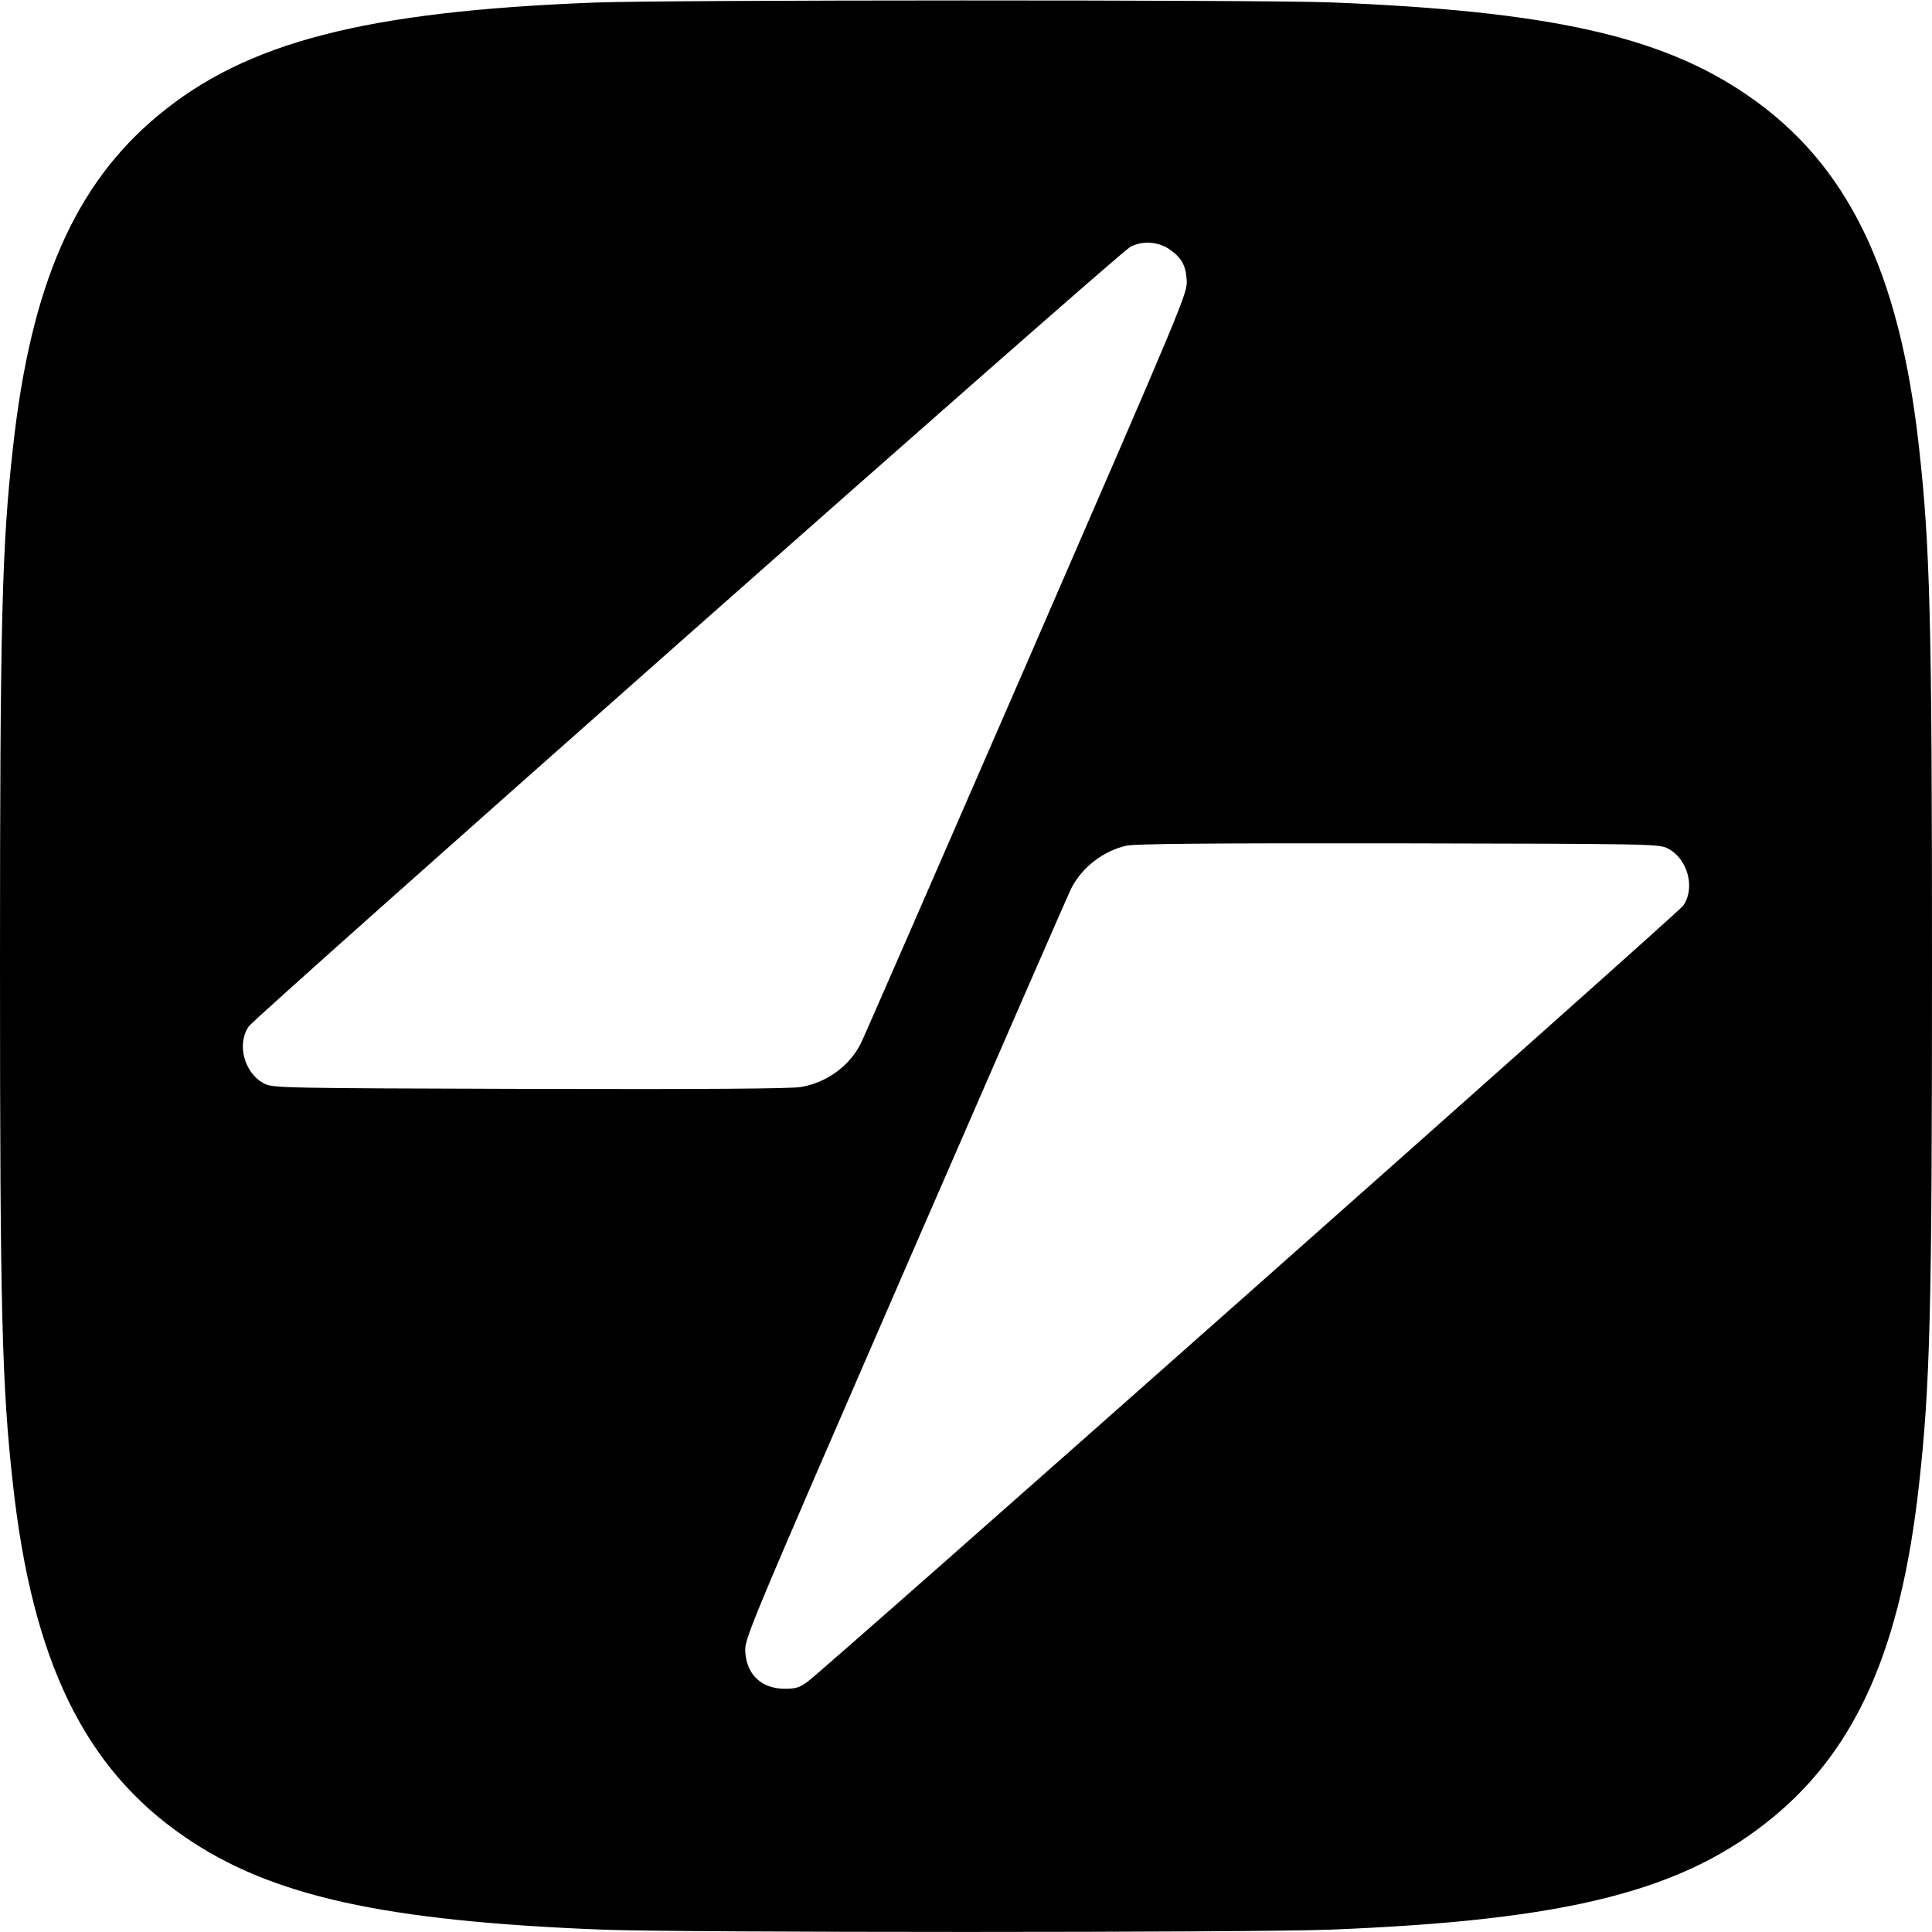
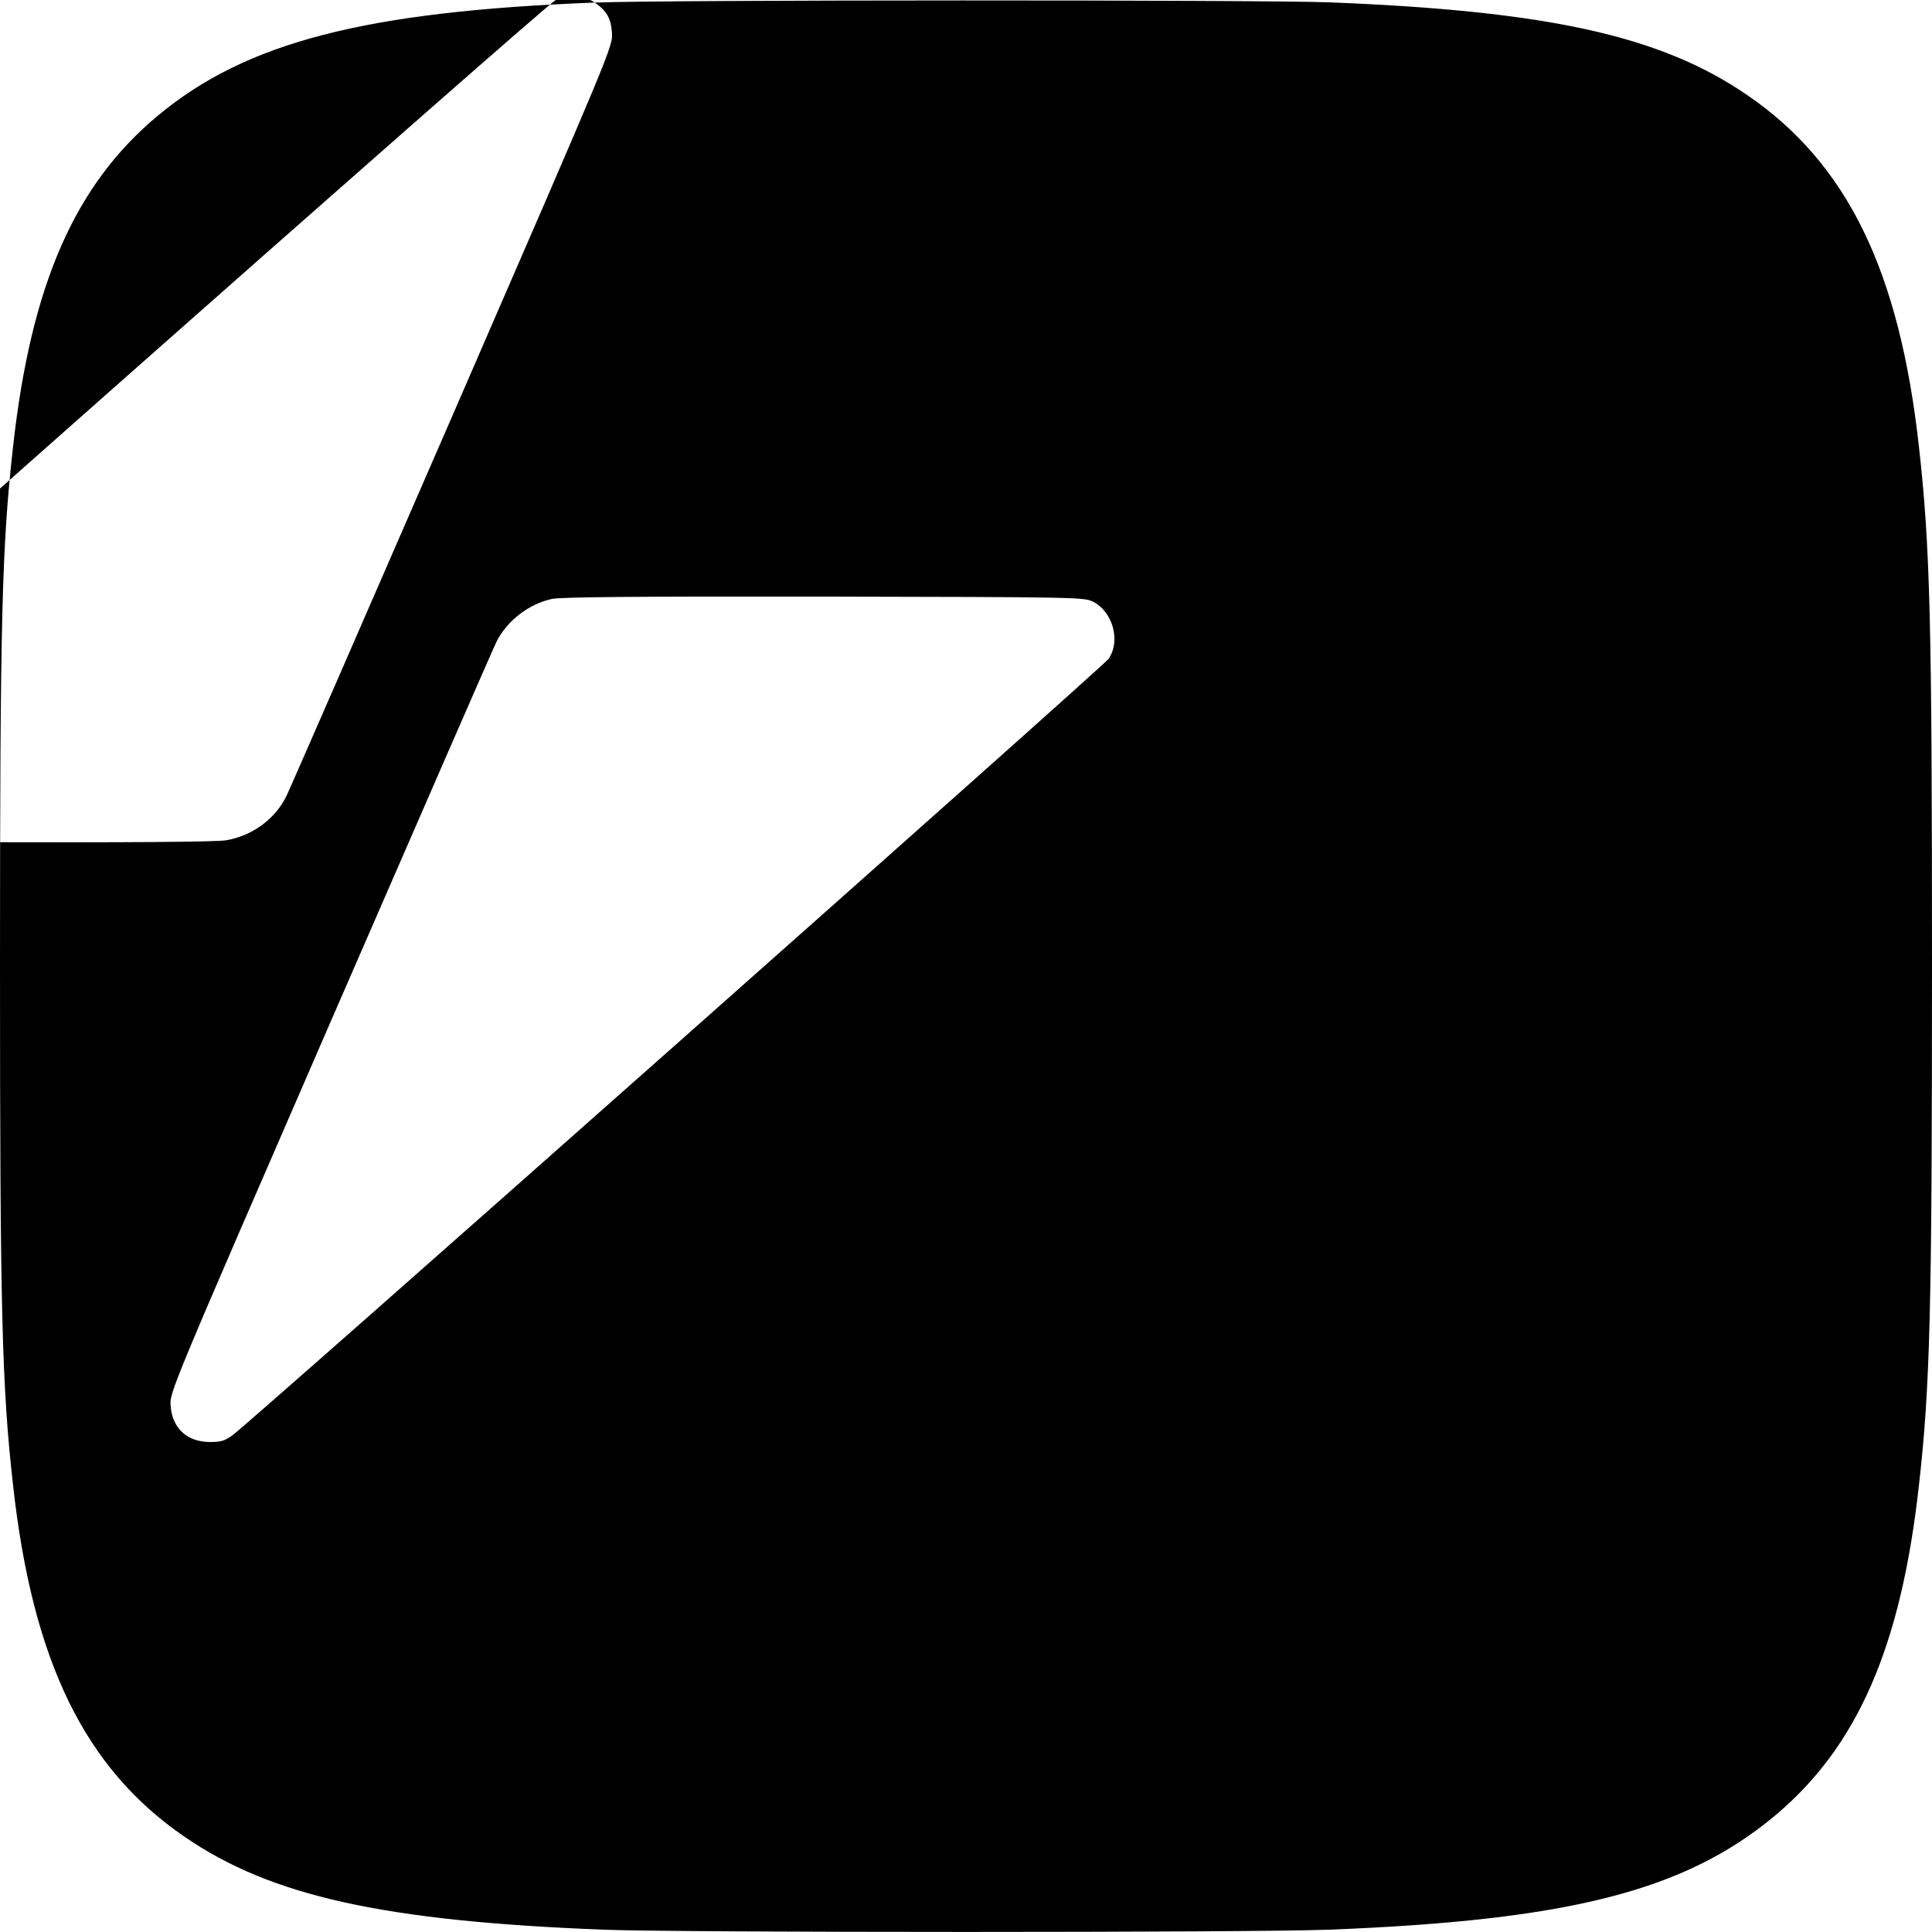
<svg xmlns="http://www.w3.org/2000/svg" version="1.0" width="830pt" height="830pt" viewBox="0 0 830 830" preserveAspectRatio="xMidYMid meet">
  <g transform="translate(0,830) scale(0.1,-0.1)" fill="#000000" stroke="none">
-     <path d="M2555 8289 c-986 -38 -1498 -170 -1877 -486 -357 -297 -545 -727 -622 -1423 -48 -426 -56 -749 -56 -2230 0 -1480 8 -1802 56 -2230 84 -758 308 -1217 737 -1511 371 -255 855 -362 1797 -399 331 -13 2789 -13 3120 0 1030 40 1527 167 1912 487 357 297 545 727 622 1423 48 426 56 749 56 2230 0 1480 -8 1802 -56 2230 -84 758 -308 1217 -737 1511 -371 255 -855 362 -1797 399 -294 11 -2856 11 -3155 -1z m2469 -1060 c51 -35 70 -68 74 -130 4 -58 2 -63 -688 -1651 -381 -876 -701 -1610 -712 -1631 -49 -97 -146 -168 -258 -187 -46 -7 -392 -10 -1165 -8 -1059 3 -1101 4 -1138 22 -87 43 -122 170 -68 247 32 45 3731 3317 3785 3347 50 29 121 25 170 -9z m2139 -2573 c87 -43 122 -170 68 -247 -24 -34 -3682 -3276 -3762 -3334 -34 -25 -50 -30 -99 -30 -98 1 -161 59 -168 156 -4 58 -2 63 688 1651 381 876 701 1610 712 1631 45 90 138 162 238 184 41 8 335 11 1170 10 1075 -2 1116 -3 1153 -21z" />
+     <path d="M2555 8289 c-986 -38 -1498 -170 -1877 -486 -357 -297 -545 -727 -622 -1423 -48 -426 -56 -749 -56 -2230 0 -1480 8 -1802 56 -2230 84 -758 308 -1217 737 -1511 371 -255 855 -362 1797 -399 331 -13 2789 -13 3120 0 1030 40 1527 167 1912 487 357 297 545 727 622 1423 48 426 56 749 56 2230 0 1480 -8 1802 -56 2230 -84 758 -308 1217 -737 1511 -371 255 -855 362 -1797 399 -294 11 -2856 11 -3155 -1z c51 -35 70 -68 74 -130 4 -58 2 -63 -688 -1651 -381 -876 -701 -1610 -712 -1631 -49 -97 -146 -168 -258 -187 -46 -7 -392 -10 -1165 -8 -1059 3 -1101 4 -1138 22 -87 43 -122 170 -68 247 32 45 3731 3317 3785 3347 50 29 121 25 170 -9z m2139 -2573 c87 -43 122 -170 68 -247 -24 -34 -3682 -3276 -3762 -3334 -34 -25 -50 -30 -99 -30 -98 1 -161 59 -168 156 -4 58 -2 63 688 1651 381 876 701 1610 712 1631 45 90 138 162 238 184 41 8 335 11 1170 10 1075 -2 1116 -3 1153 -21z" />
  </g>
</svg>